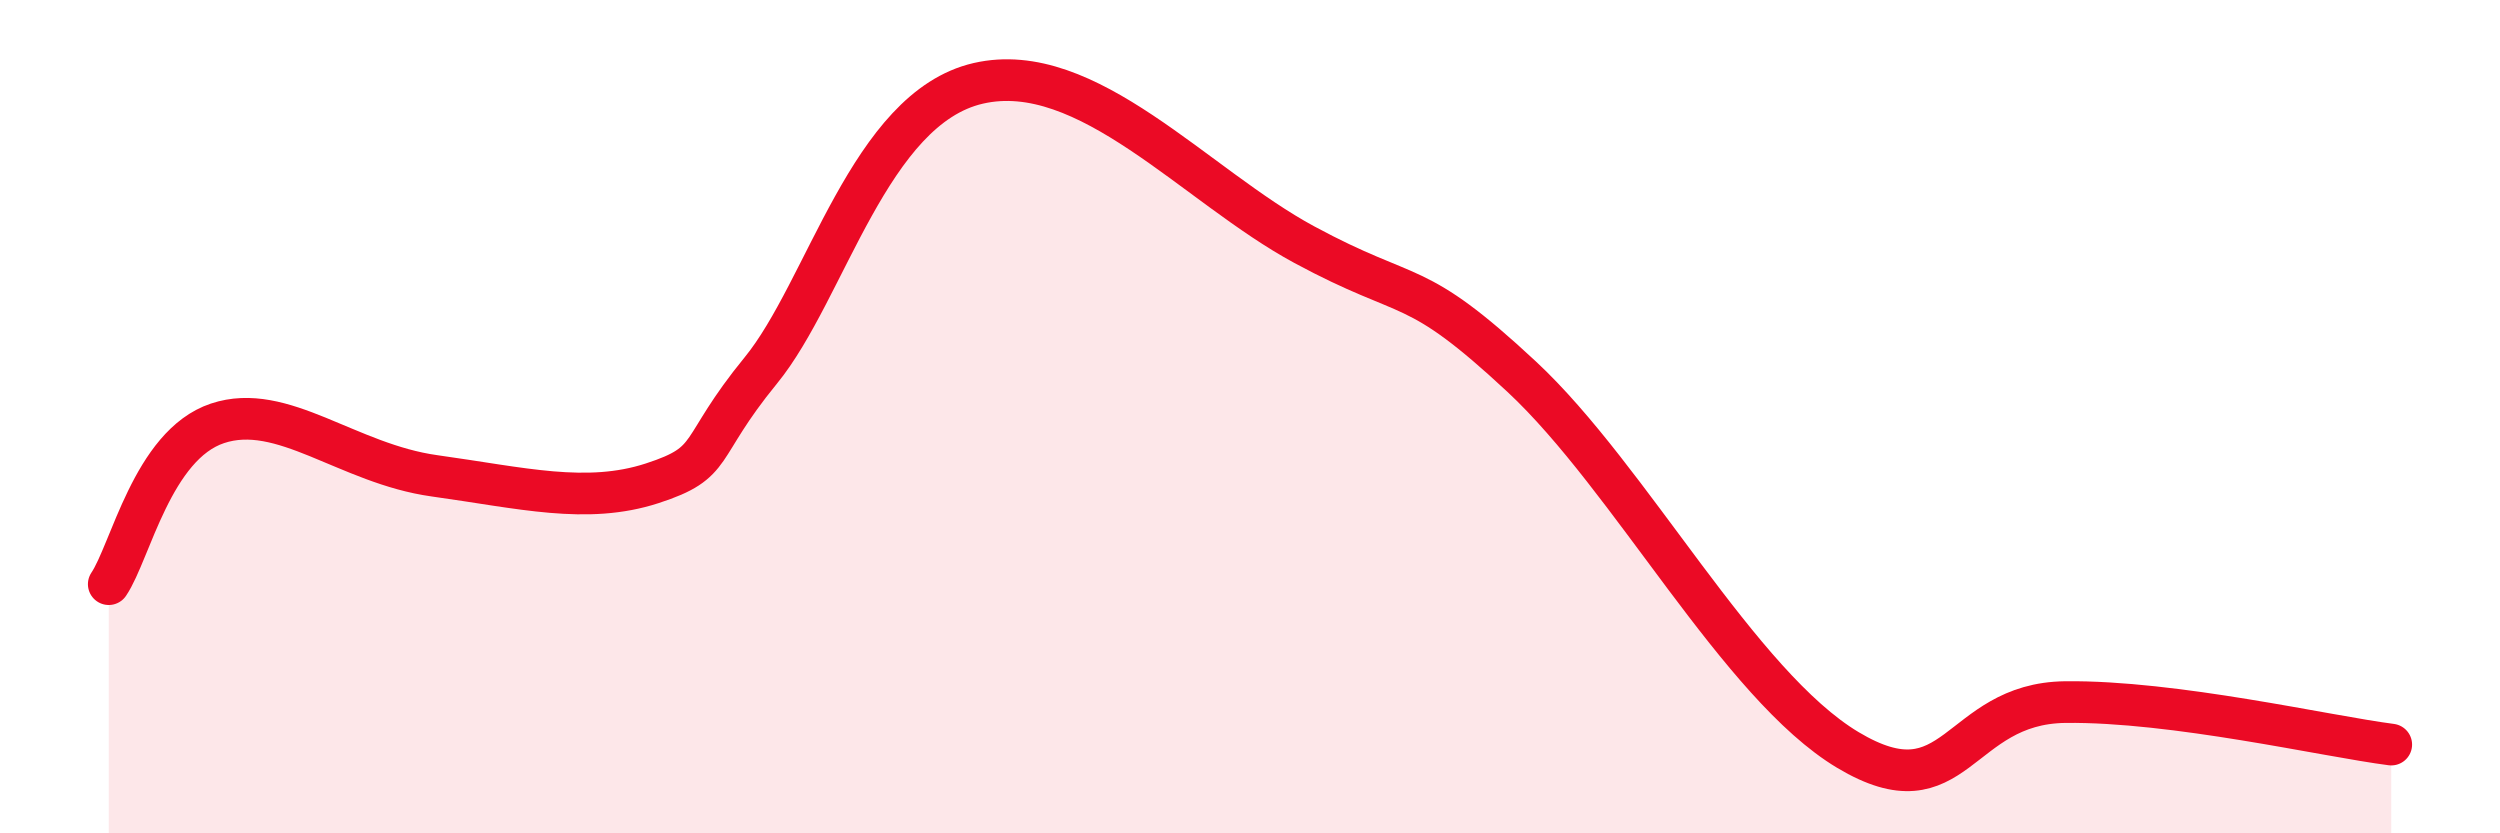
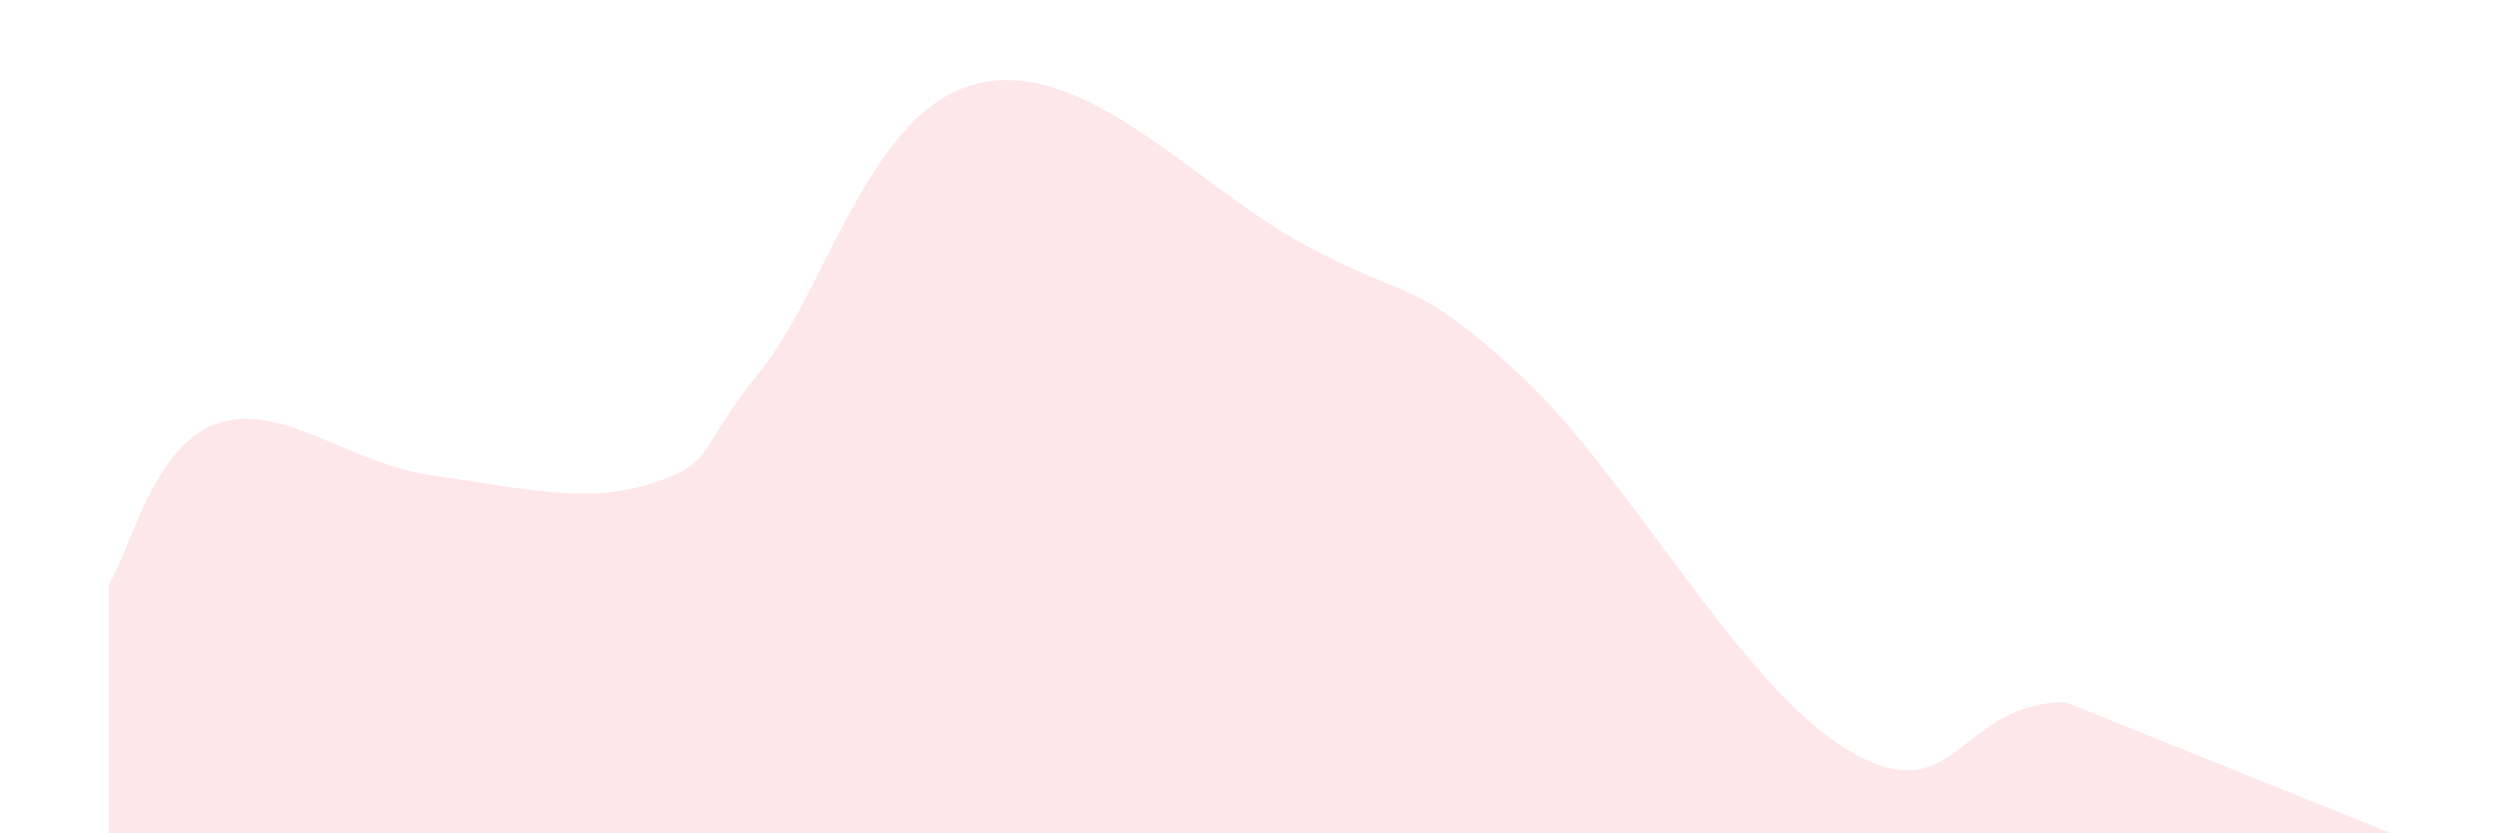
<svg xmlns="http://www.w3.org/2000/svg" width="60" height="20" viewBox="0 0 60 20">
-   <path d="M 2.61,14.02 C 3.13,13.25 3.66,10.68 5.22,10.16 C 6.78,9.64 8.34,11.13 10.43,11.42 C 12.52,11.71 14.08,12.11 15.65,11.6 C 17.22,11.09 16.69,10.81 18.26,8.89 C 19.83,6.97 20.87,2.6 23.48,2 C 26.09,1.4 28.69,4.46 31.3,5.87 C 33.91,7.28 33.91,6.61 36.52,9.04 C 39.13,11.47 41.74,16.44 44.35,18 C 46.96,19.56 46.96,16.88 49.57,16.85 C 52.18,16.82 55.83,17.67 57.39,17.87L57.39 20L2.61 20Z" fill="#EB0A25" opacity="0.1" stroke-linecap="round" stroke-linejoin="round" />
-   <path d="M 2.61,14.02 C 3.13,13.25 3.66,10.68 5.22,10.16 C 6.78,9.64 8.34,11.13 10.43,11.42 C 12.52,11.71 14.08,12.11 15.65,11.6 C 17.22,11.09 16.69,10.81 18.26,8.89 C 19.83,6.97 20.87,2.6 23.48,2 C 26.09,1.4 28.69,4.46 31.3,5.87 C 33.91,7.28 33.91,6.61 36.52,9.04 C 39.13,11.47 41.74,16.44 44.35,18 C 46.96,19.56 46.96,16.88 49.57,16.85 C 52.18,16.82 55.83,17.67 57.39,17.87" stroke="#EB0A25" stroke-width="1" fill="none" stroke-linecap="round" stroke-linejoin="round" />
+   <path d="M 2.61,14.02 C 3.13,13.25 3.66,10.68 5.22,10.16 C 6.78,9.64 8.34,11.13 10.43,11.42 C 12.52,11.71 14.08,12.11 15.65,11.6 C 17.22,11.09 16.69,10.81 18.26,8.89 C 19.83,6.97 20.87,2.6 23.48,2 C 26.09,1.4 28.69,4.46 31.3,5.87 C 33.91,7.28 33.91,6.61 36.52,9.04 C 39.13,11.47 41.74,16.44 44.35,18 C 46.96,19.56 46.96,16.88 49.57,16.85 L57.39 20L2.61 20Z" fill="#EB0A25" opacity="0.1" stroke-linecap="round" stroke-linejoin="round" />
</svg>